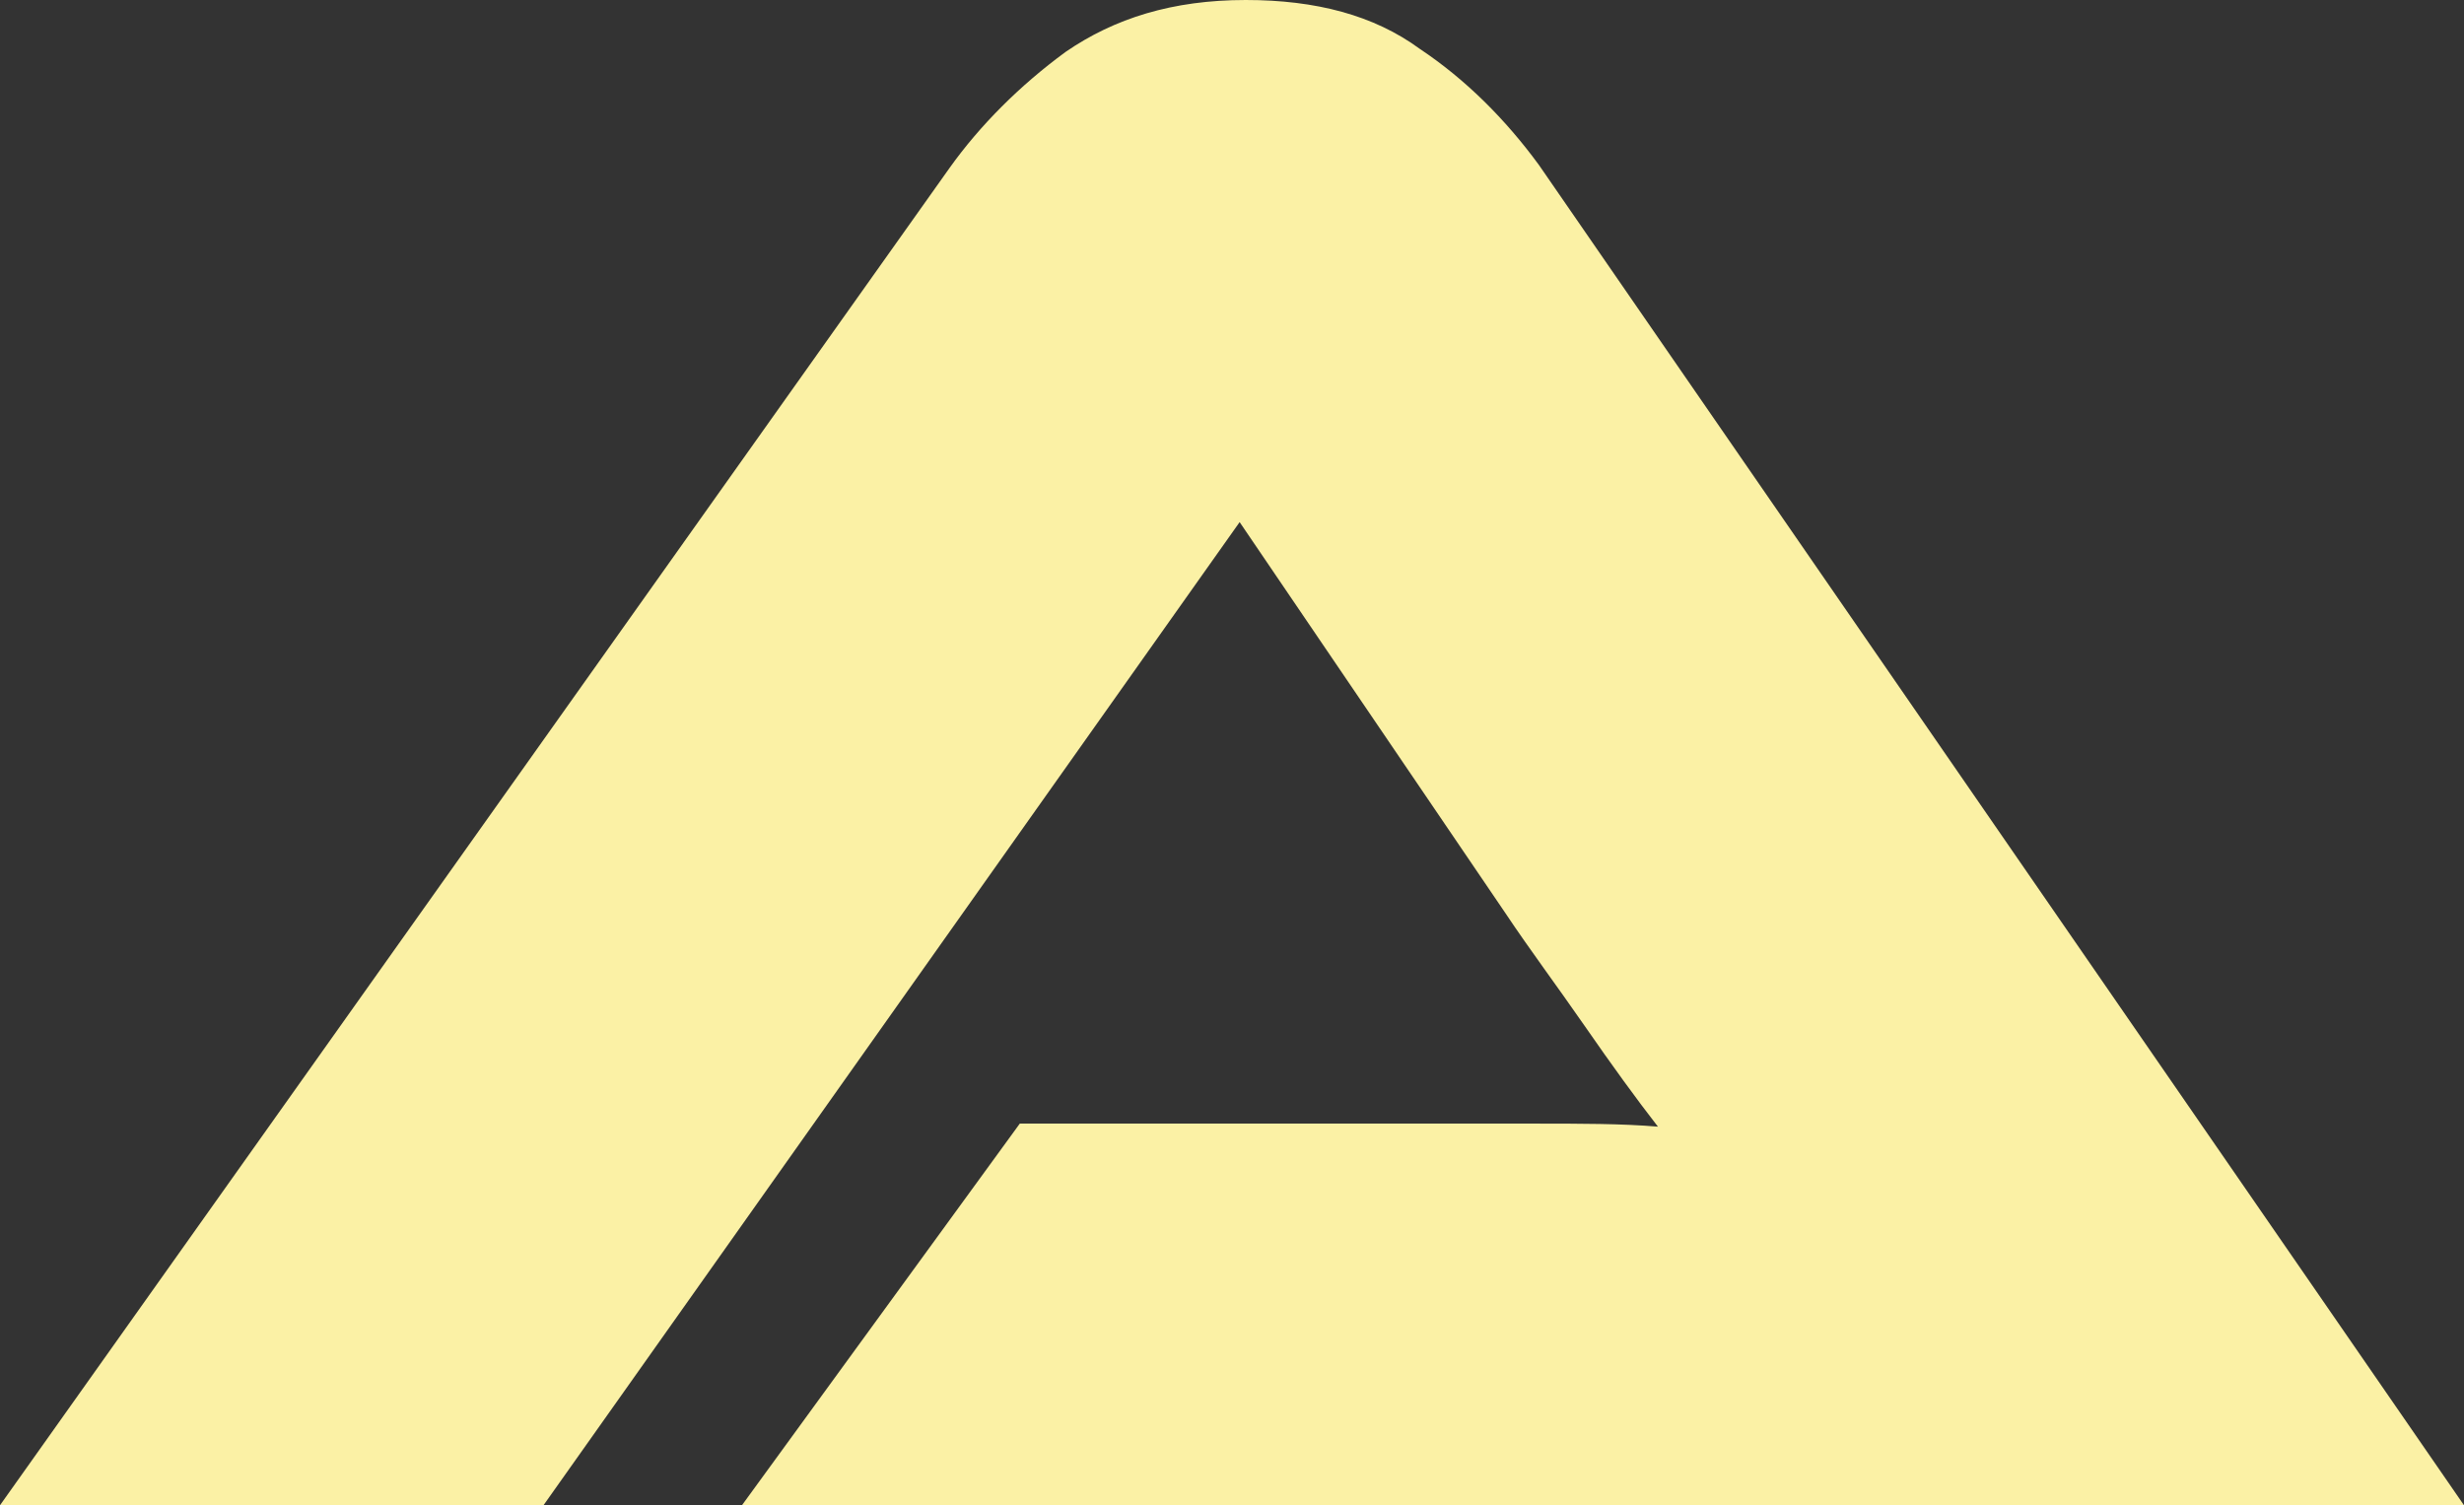
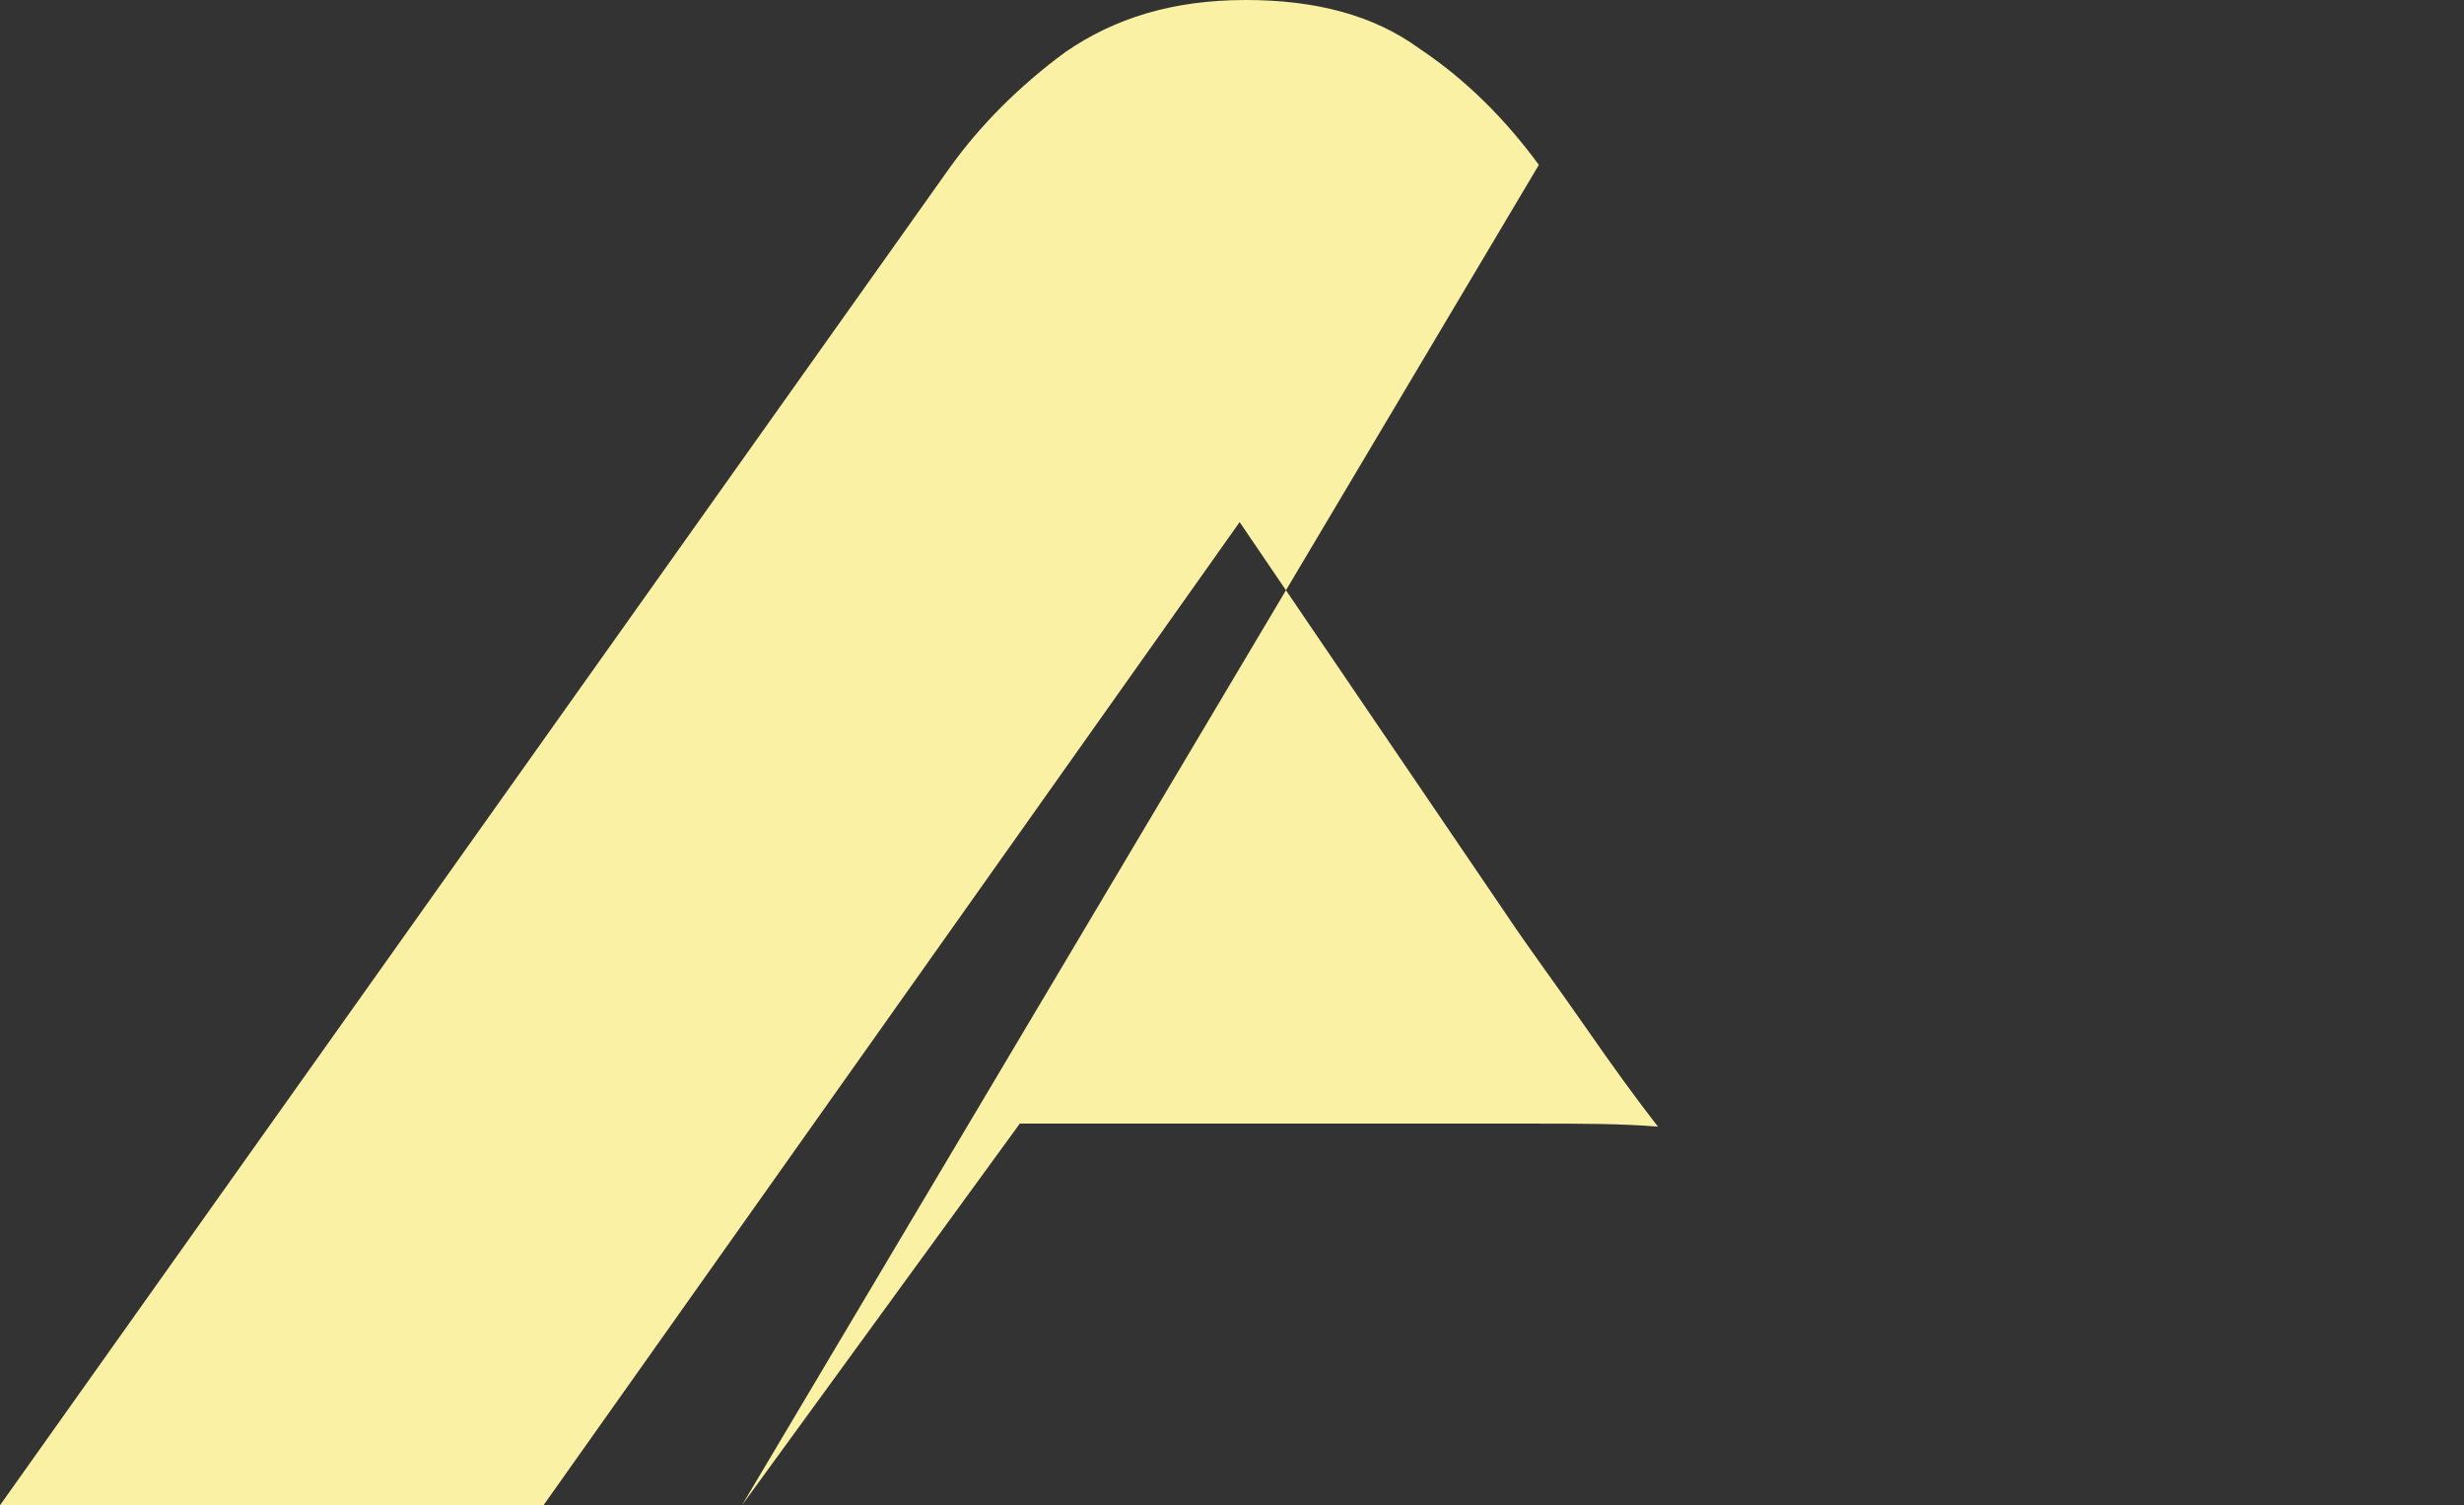
<svg xmlns="http://www.w3.org/2000/svg" version="1.1" id="Layer_1" x="0px" y="0px" viewBox="0 0 80.7 49.3" style="enable-background:new 0 0 80.7 49.3;" xml:space="preserve">
  <rect x="0" y="0" width="80.7" height="49.3" fill="#333333" stroke="none" />
  <style type="text/css">
	.st0{fill:#FBF1A5;}
</style>
-   <path class="st0" d="M46.5,1.6C45,0.5,43.1,0,40.8,0c-2.4,0-4.3,0.6-5.9,1.7c-1.5,1.1-2.8,2.4-3.8,3.8L0,49.3h17.8l22.8-32.2  l8.7,12.8c0.8,1.2,1.7,2.4,2.6,3.7c0.9,1.3,1.7,2.4,2.4,3.3c-1.2-0.1-2.5-0.1-4.1-0.1h-4.5H33.4l-9.1,12.5h56.4L50.4,5.4  C49.3,3.9,48,2.6,46.5,1.6" />
+   <path class="st0" d="M46.5,1.6C45,0.5,43.1,0,40.8,0c-2.4,0-4.3,0.6-5.9,1.7c-1.5,1.1-2.8,2.4-3.8,3.8L0,49.3h17.8l22.8-32.2  l8.7,12.8c0.8,1.2,1.7,2.4,2.6,3.7c0.9,1.3,1.7,2.4,2.4,3.3c-1.2-0.1-2.5-0.1-4.1-0.1h-4.5H33.4l-9.1,12.5L50.4,5.4  C49.3,3.9,48,2.6,46.5,1.6" />
</svg>